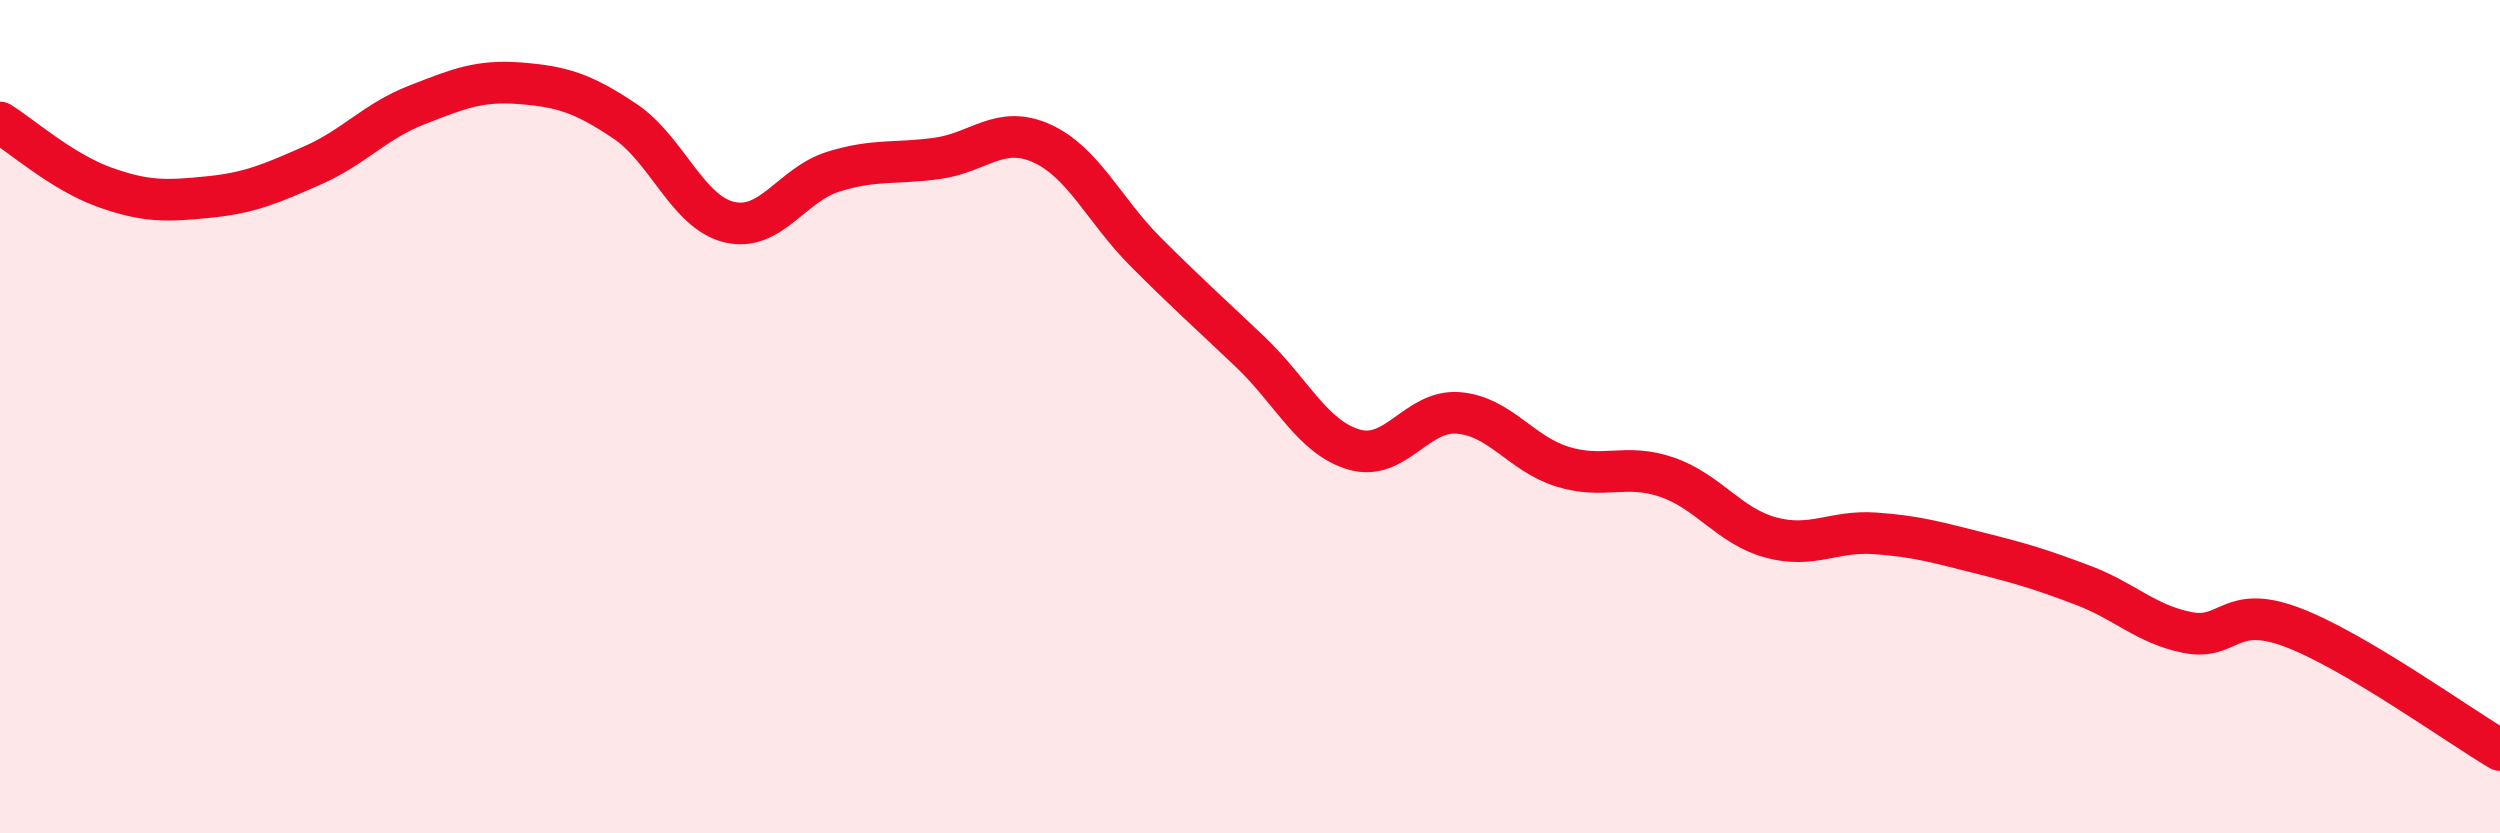
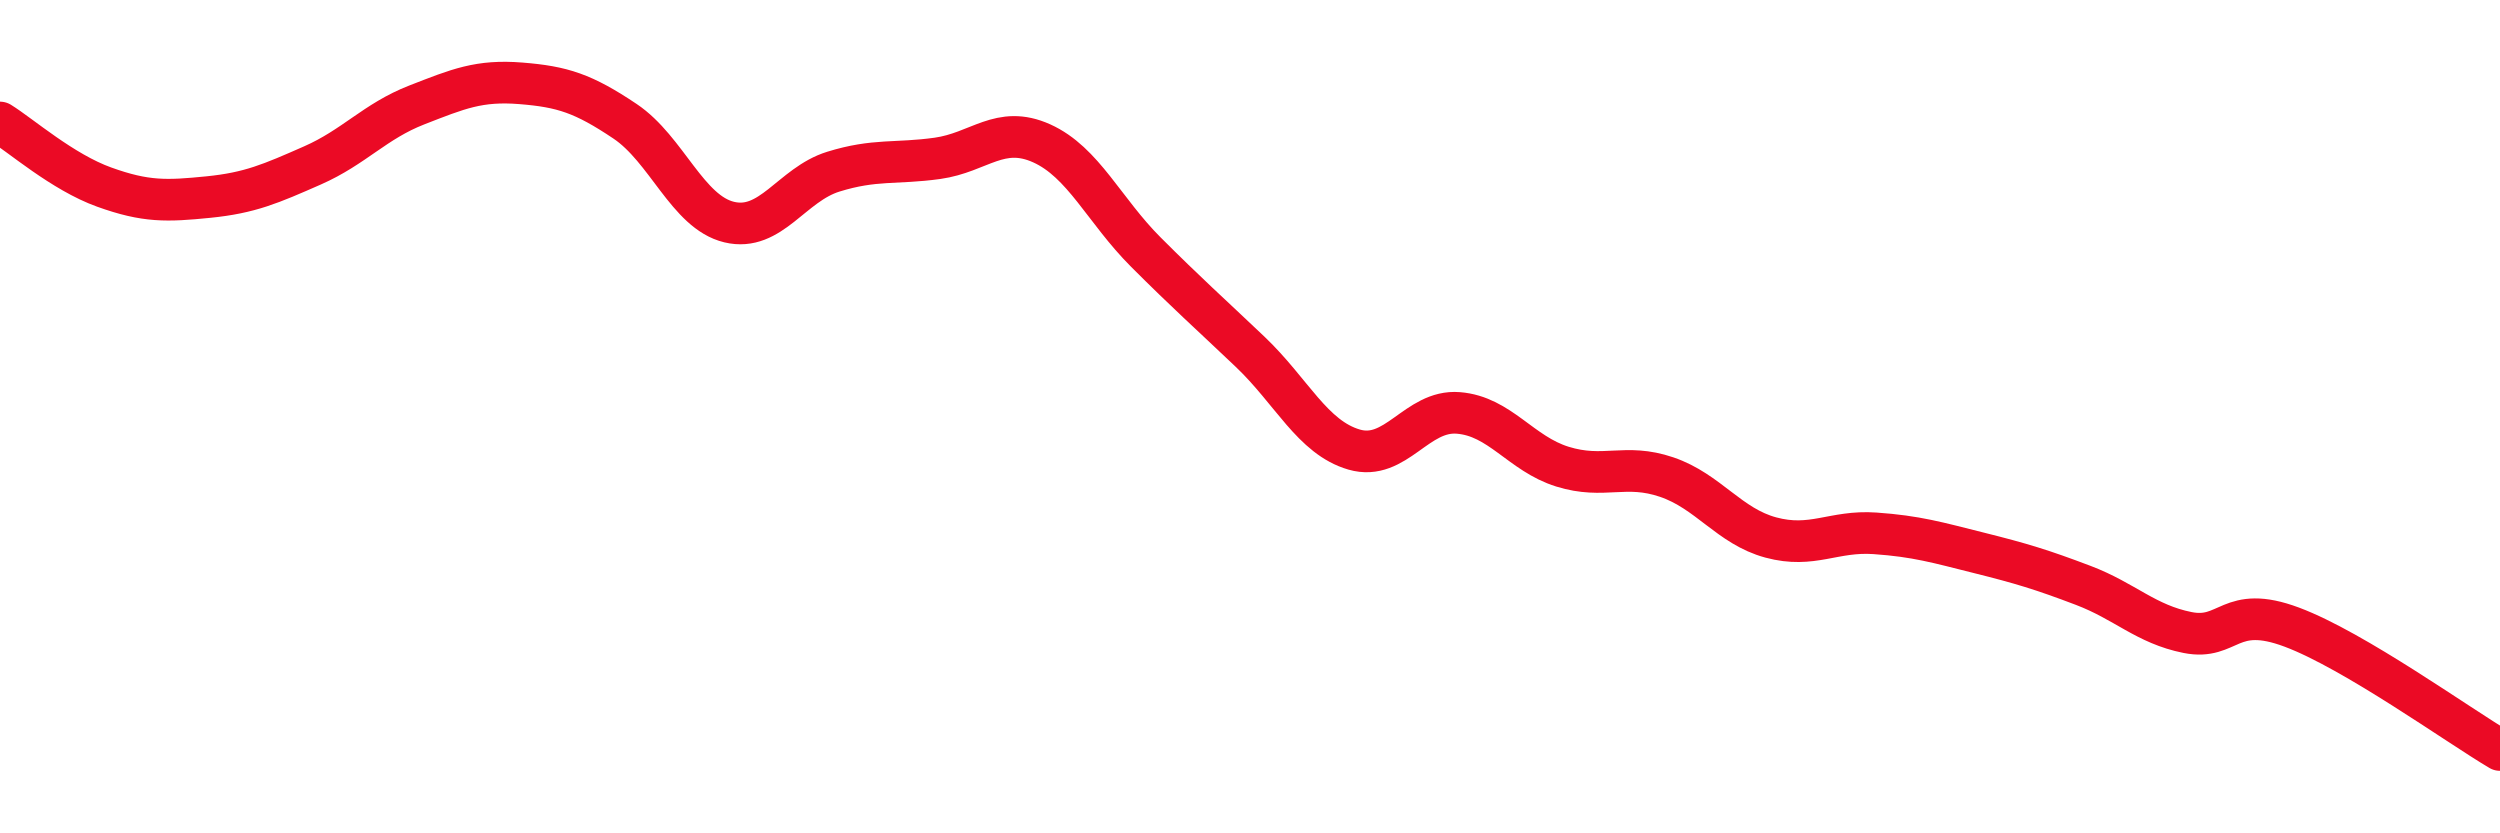
<svg xmlns="http://www.w3.org/2000/svg" width="60" height="20" viewBox="0 0 60 20">
-   <path d="M 0,2.94 C 0.5,3.25 1.5,4.13 2.5,4.49 C 3.5,4.85 4,4.83 5,4.73 C 6,4.63 6.5,4.41 7.5,3.97 C 8.5,3.53 9,2.91 10,2.52 C 11,2.13 11.5,1.92 12.5,2 C 13.5,2.08 14,2.24 15,2.91 C 16,3.58 16.5,5.09 17.5,5.33 C 18.5,5.57 19,4.43 20,4.12 C 21,3.81 21.5,3.94 22.5,3.8 C 23.5,3.66 24,2.99 25,3.44 C 26,3.89 26.5,5.05 27.5,6.05 C 28.5,7.05 29,7.49 30,8.44 C 31,9.39 31.5,10.5 32.5,10.79 C 33.5,11.08 34,9.83 35,9.91 C 36,9.99 36.5,10.89 37.5,11.2 C 38.5,11.51 39,11.11 40,11.45 C 41,11.79 41.5,12.63 42.5,12.9 C 43.5,13.17 44,12.73 45,12.8 C 46,12.87 46.5,13.02 47.5,13.27 C 48.5,13.52 49,13.67 50,14.05 C 51,14.43 51.5,14.98 52.5,15.18 C 53.5,15.38 53.5,14.49 55,15.05 C 56.5,15.61 59,17.41 60,18L60 20L0 20Z" fill="#EB0A25" opacity="0.1" stroke-linecap="round" stroke-linejoin="round" />
  <path d="M 0,2.94 C 0.5,3.25 1.5,4.13 2.5,4.49 C 3.5,4.85 4,4.83 5,4.73 C 6,4.63 6.5,4.41 7.5,3.97 C 8.5,3.53 9,2.91 10,2.52 C 11,2.13 11.5,1.92 12.5,2 C 13.5,2.08 14,2.24 15,2.91 C 16,3.58 16.5,5.09 17.5,5.33 C 18.5,5.57 19,4.43 20,4.12 C 21,3.81 21.5,3.94 22.5,3.8 C 23.5,3.66 24,2.99 25,3.44 C 26,3.89 26.5,5.05 27.5,6.05 C 28.5,7.05 29,7.49 30,8.44 C 31,9.39 31.5,10.5 32.5,10.79 C 33.5,11.08 34,9.83 35,9.91 C 36,9.99 36.5,10.89 37.5,11.2 C 38.5,11.51 39,11.11 40,11.45 C 41,11.79 41.5,12.63 42.5,12.9 C 43.5,13.17 44,12.73 45,12.8 C 46,12.87 46.5,13.02 47.5,13.27 C 48.5,13.52 49,13.67 50,14.05 C 51,14.43 51.5,14.98 52.5,15.18 C 53.5,15.38 53.5,14.49 55,15.05 C 56.5,15.61 59,17.41 60,18" stroke="#EB0A25" stroke-width="1" fill="none" stroke-linecap="round" stroke-linejoin="round" />
</svg>